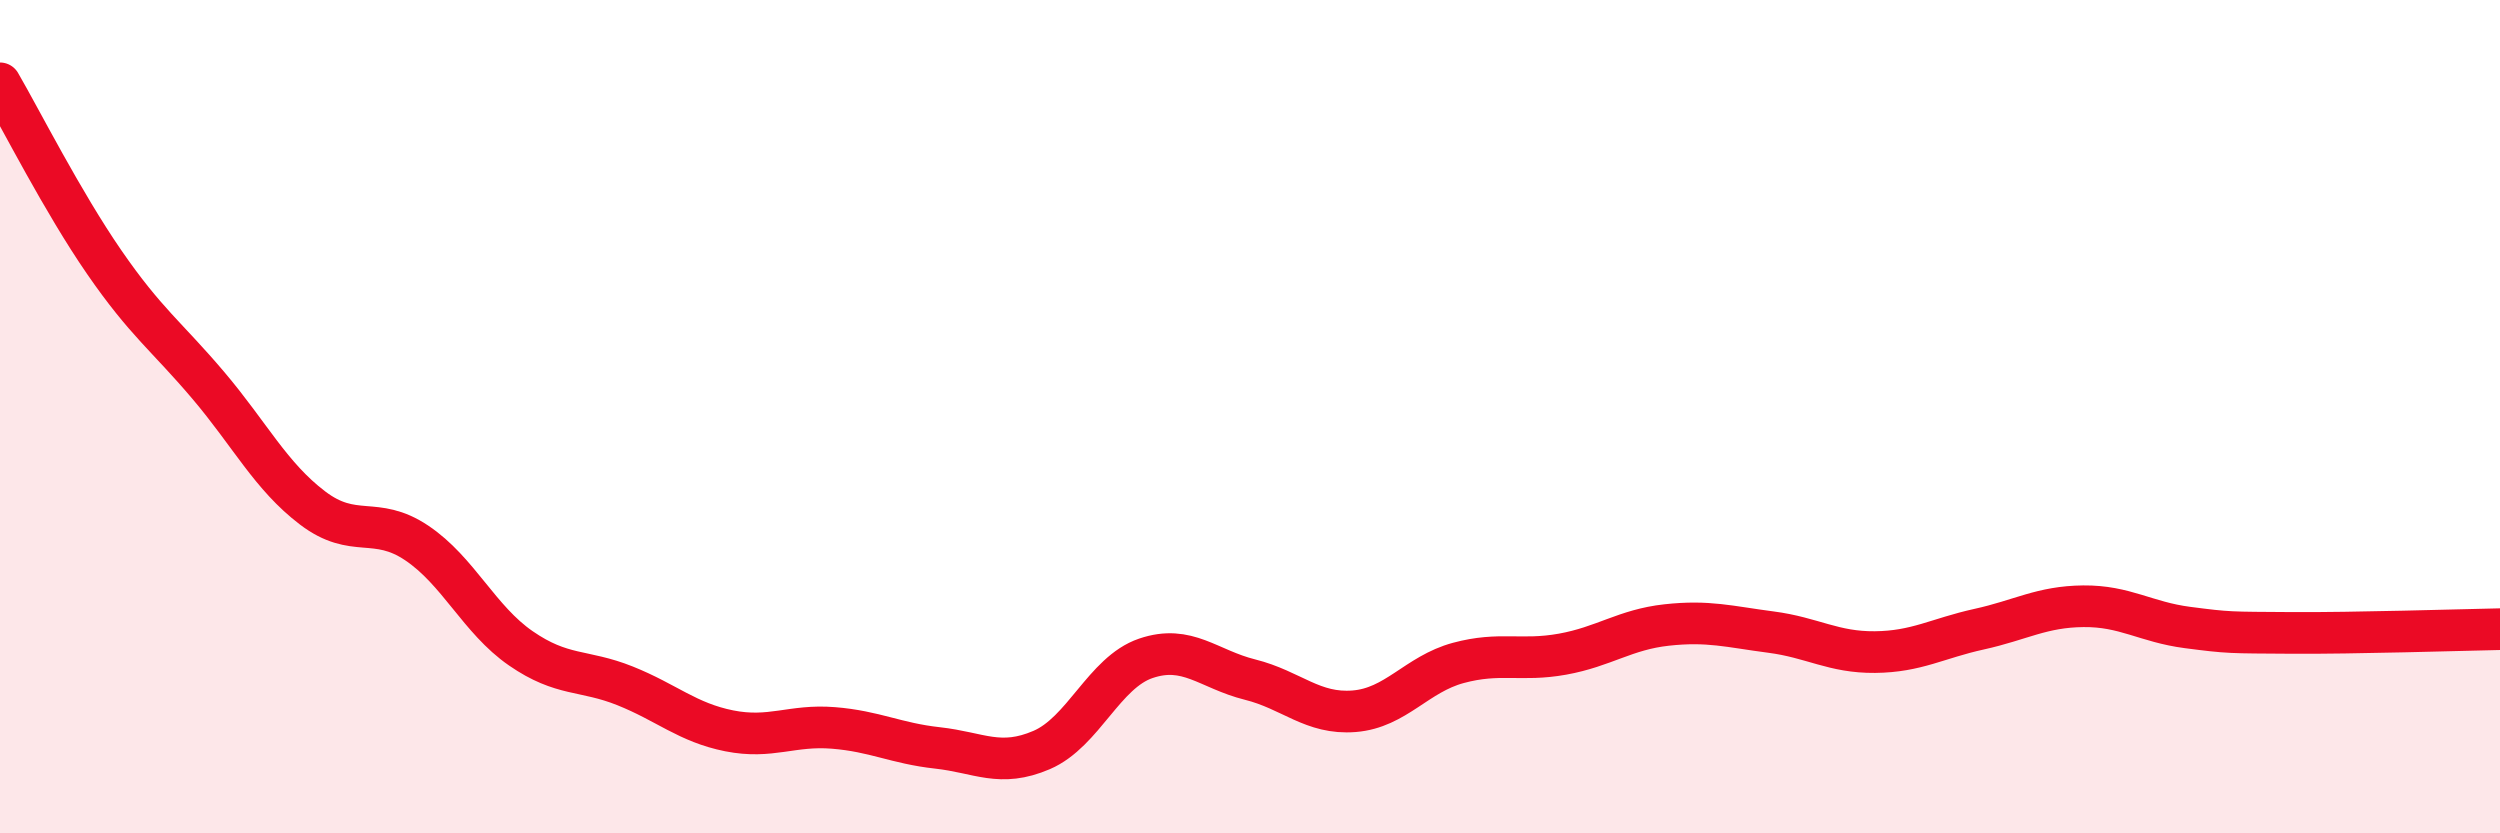
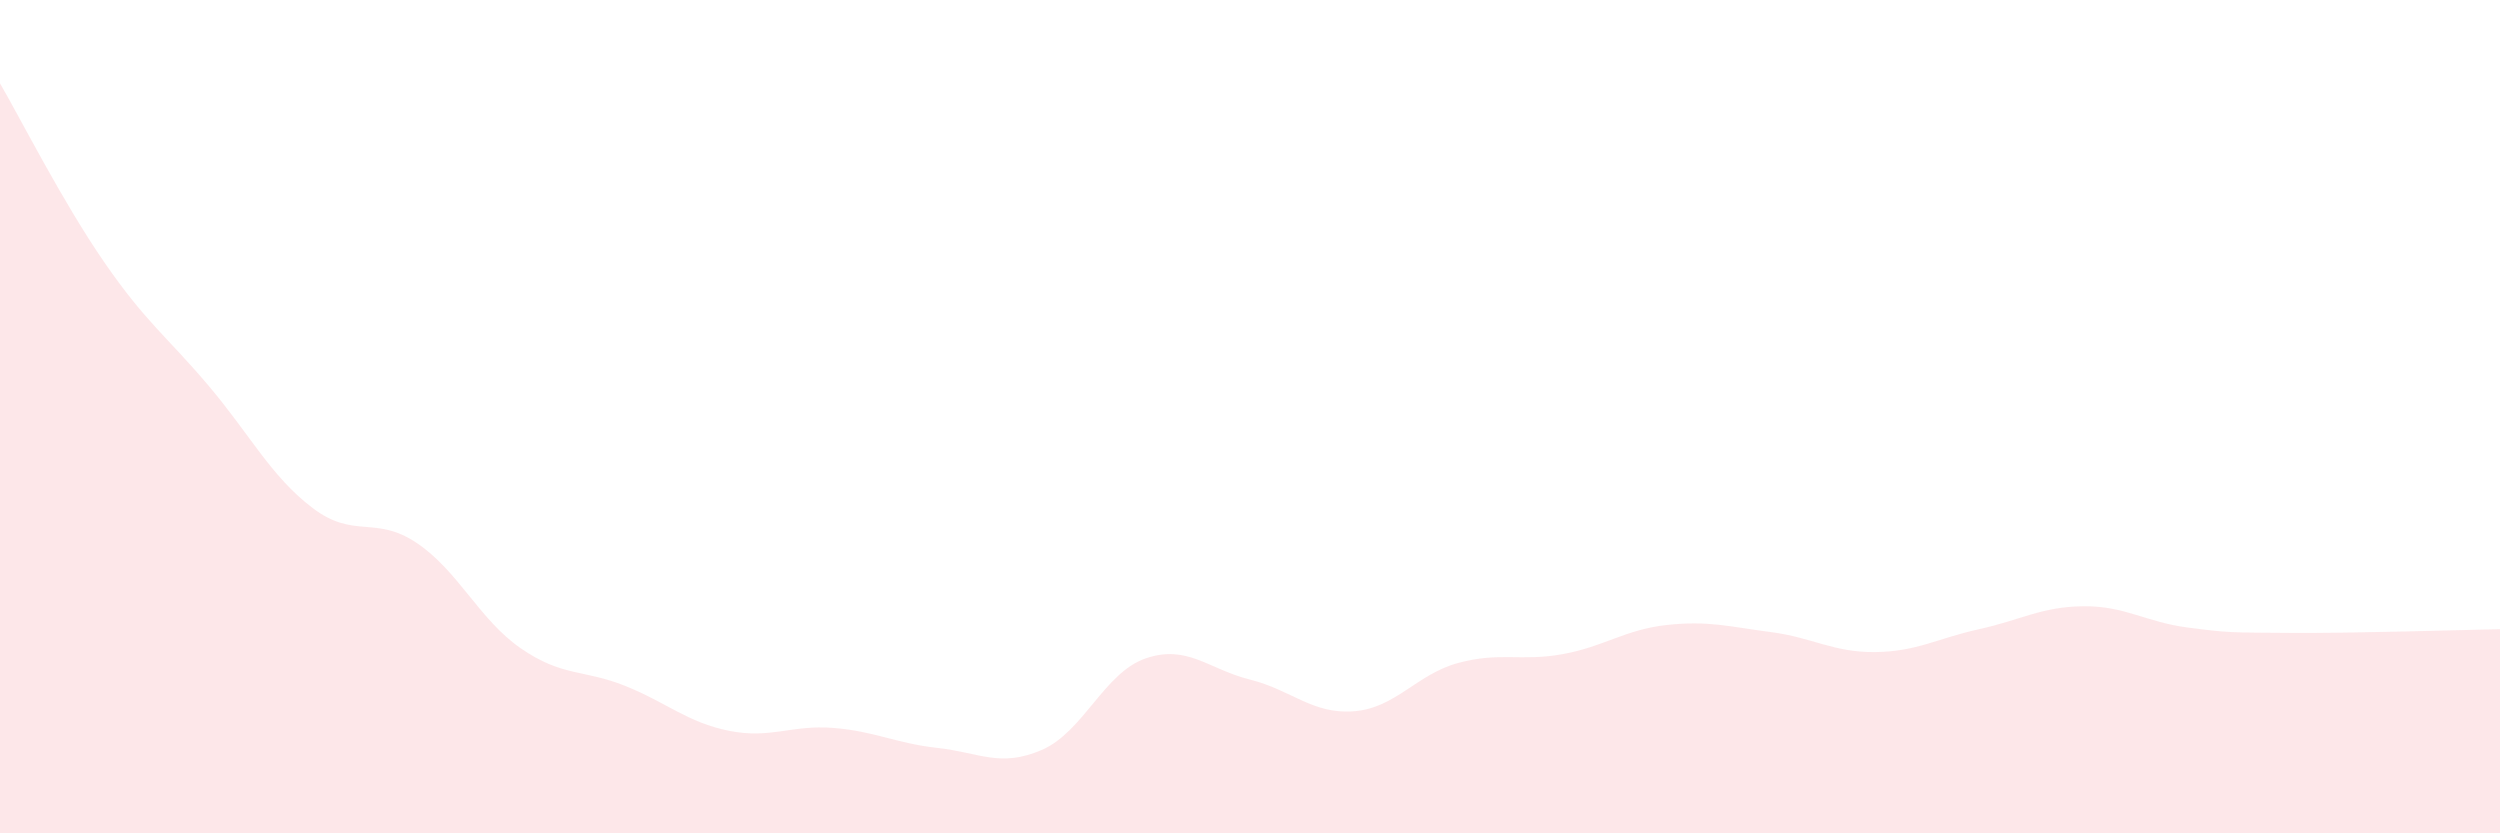
<svg xmlns="http://www.w3.org/2000/svg" width="60" height="20" viewBox="0 0 60 20">
  <path d="M 0,2 C 0.5,2.86 1.5,4.84 2.5,6.29 C 3.5,7.74 4,8.07 5,9.25 C 6,10.43 6.5,11.43 7.5,12.19 C 8.5,12.95 9,12.36 10,13.03 C 11,13.7 11.5,14.87 12.5,15.56 C 13.5,16.25 14,16.06 15,16.46 C 16,16.86 16.5,17.34 17.5,17.54 C 18.5,17.74 19,17.39 20,17.47 C 21,17.55 21.5,17.84 22.5,17.95 C 23.5,18.06 24,18.43 25,18 C 26,17.57 26.5,16.14 27.5,15.8 C 28.5,15.46 29,16.06 30,16.31 C 31,16.56 31.5,17.15 32.5,17.07 C 33.5,16.99 34,16.18 35,15.91 C 36,15.64 36.5,15.88 37.5,15.7 C 38.5,15.52 39,15.11 40,15 C 41,14.89 41.5,15.04 42.5,15.17 C 43.5,15.3 44,15.66 45,15.65 C 46,15.64 46.5,15.32 47.5,15.1 C 48.5,14.88 49,14.56 50,14.55 C 51,14.54 51.5,14.93 52.5,15.06 C 53.5,15.19 53.5,15.18 55,15.19 C 56.5,15.2 59,15.12 60,15.1L60 20L0 20Z" fill="#EB0A25" opacity="0.1" stroke-linecap="round" stroke-linejoin="round" />
-   <path d="M 0,2 C 0.5,2.86 1.5,4.84 2.5,6.29 C 3.5,7.74 4,8.07 5,9.25 C 6,10.43 6.5,11.43 7.5,12.19 C 8.5,12.95 9,12.36 10,13.03 C 11,13.7 11.5,14.87 12.5,15.56 C 13.5,16.25 14,16.06 15,16.46 C 16,16.86 16.5,17.34 17.5,17.54 C 18.5,17.74 19,17.39 20,17.47 C 21,17.55 21.5,17.84 22.5,17.95 C 23.5,18.06 24,18.43 25,18 C 26,17.57 26.5,16.14 27.5,15.8 C 28.5,15.46 29,16.06 30,16.31 C 31,16.56 31.5,17.15 32.5,17.07 C 33.5,16.99 34,16.18 35,15.91 C 36,15.64 36.5,15.88 37.5,15.7 C 38.5,15.52 39,15.11 40,15 C 41,14.89 41.5,15.04 42.5,15.17 C 43.5,15.3 44,15.66 45,15.65 C 46,15.64 46.5,15.32 47.5,15.1 C 48.5,14.88 49,14.56 50,14.55 C 51,14.54 51.5,14.93 52.5,15.06 C 53.5,15.19 53.5,15.18 55,15.19 C 56.5,15.2 59,15.12 60,15.1" stroke="#EB0A25" stroke-width="1" fill="none" stroke-linecap="round" stroke-linejoin="round" />
</svg>